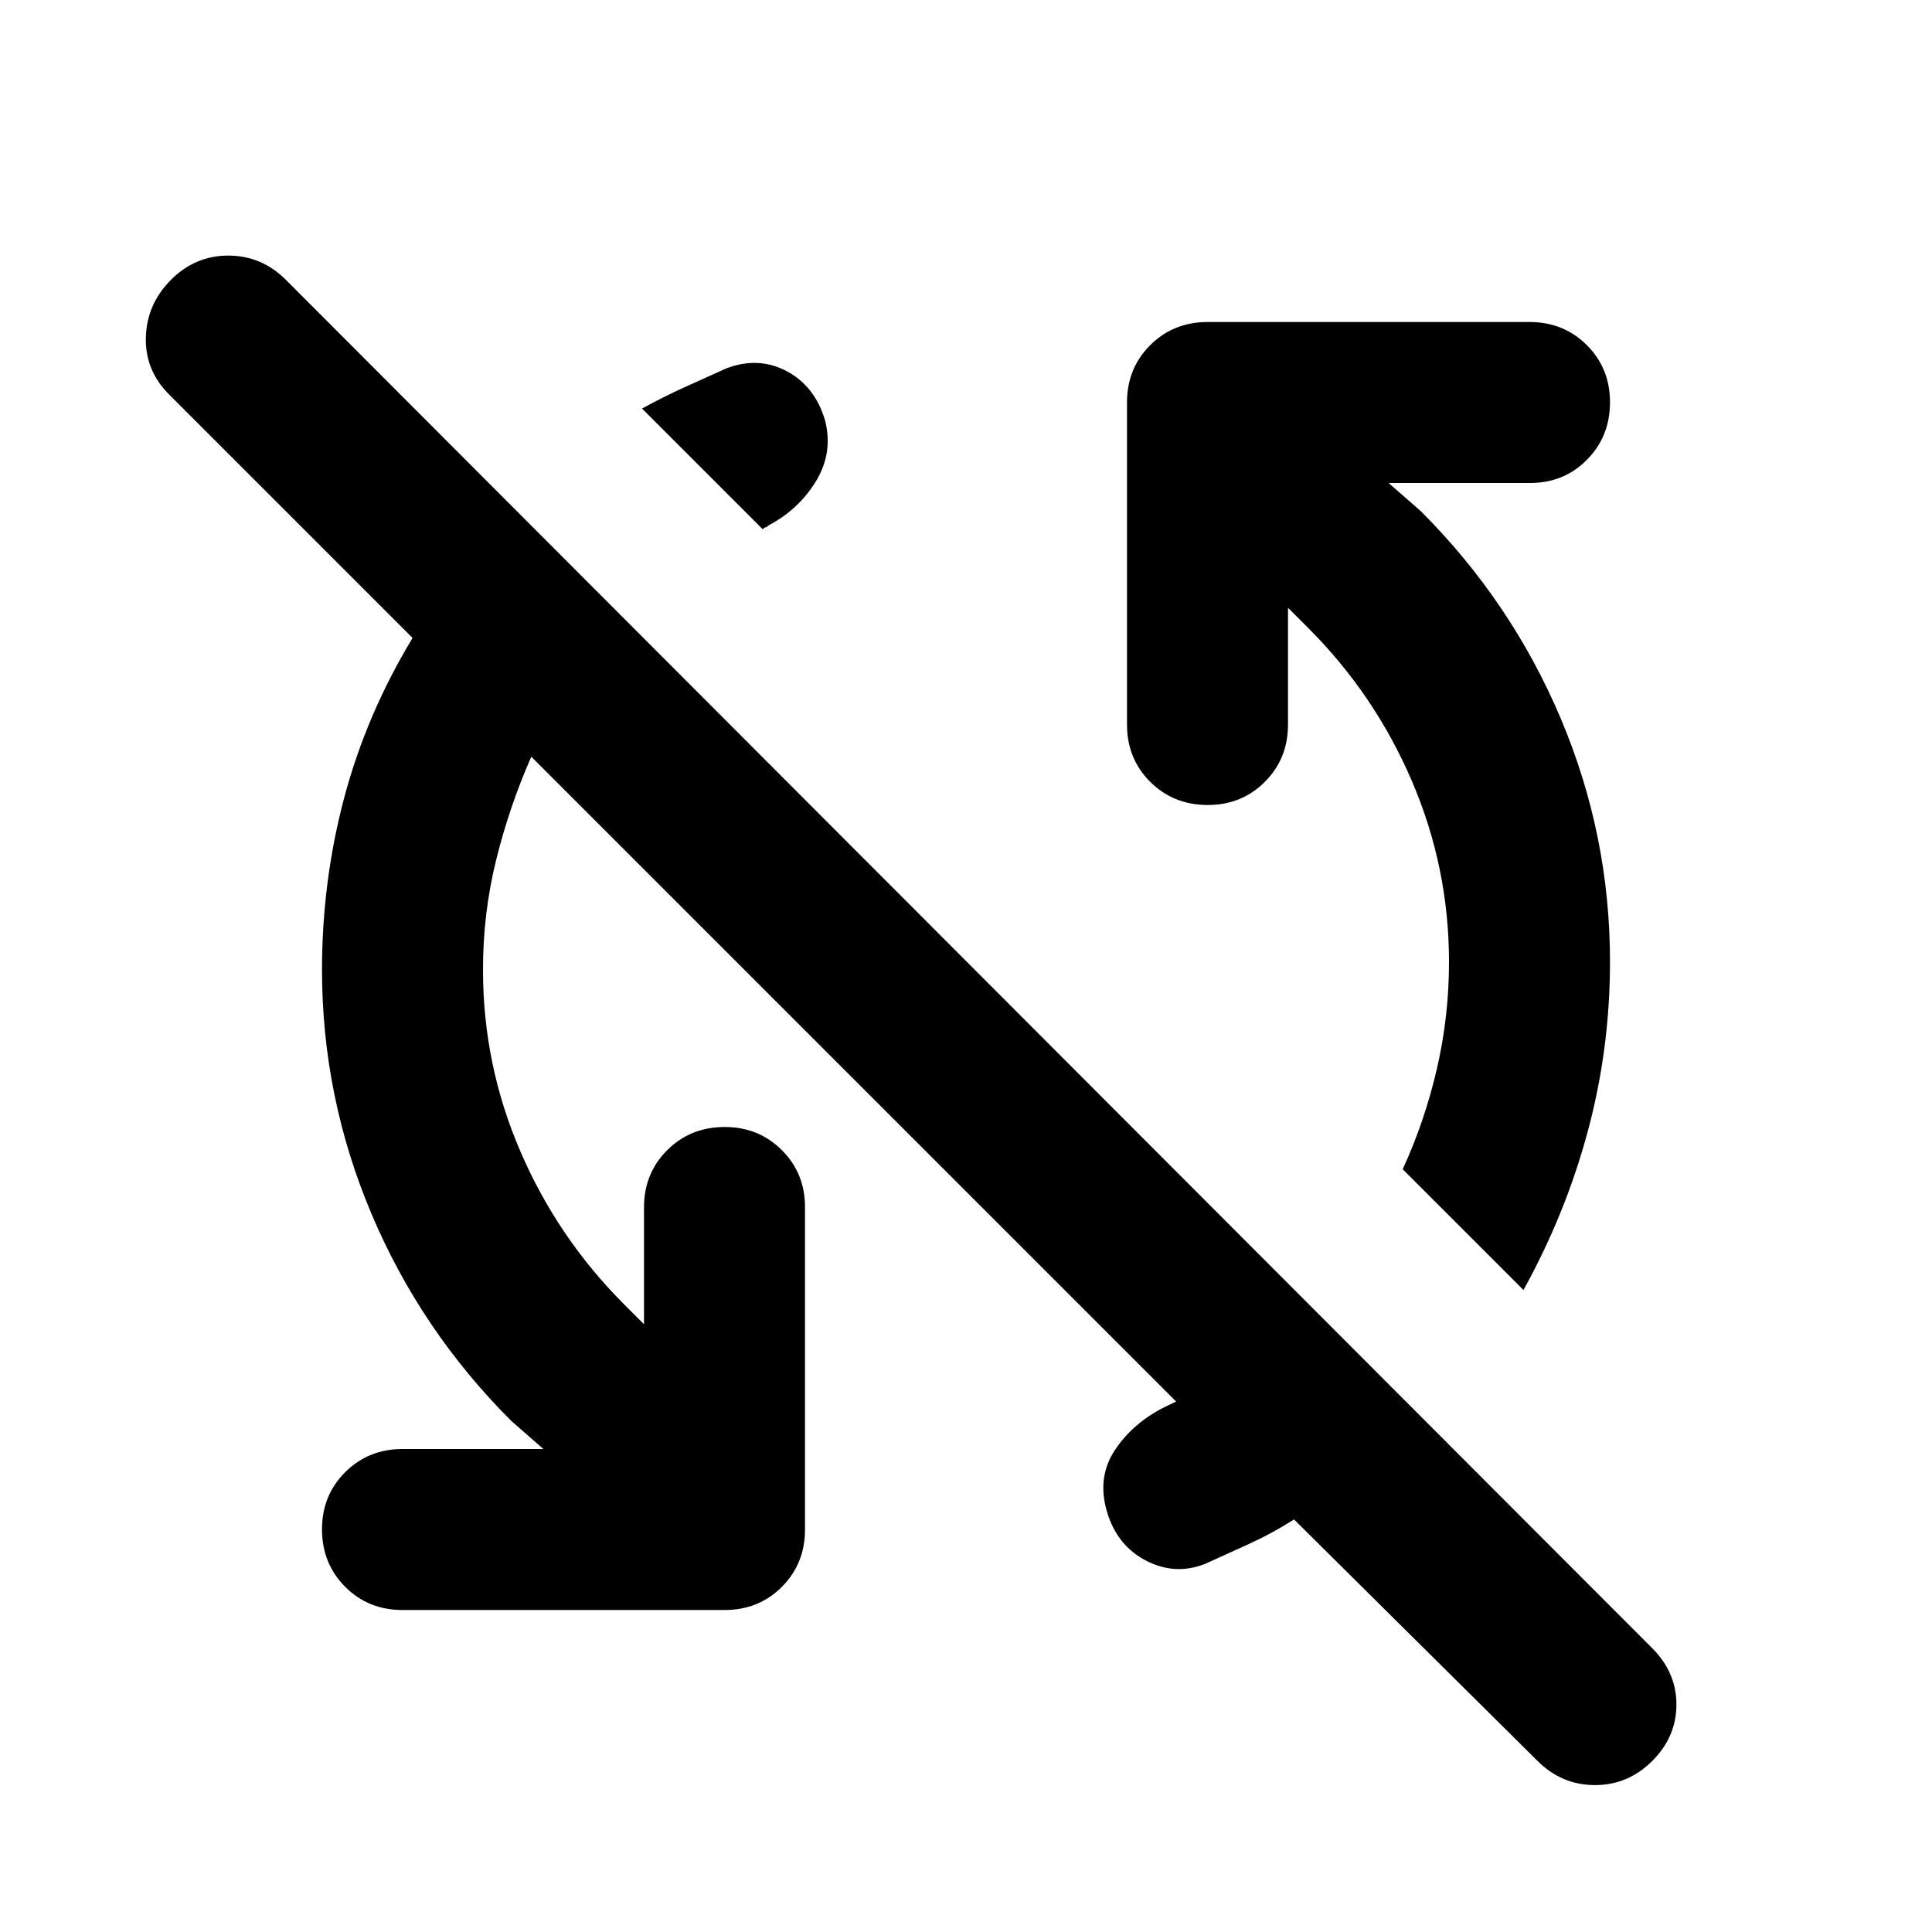
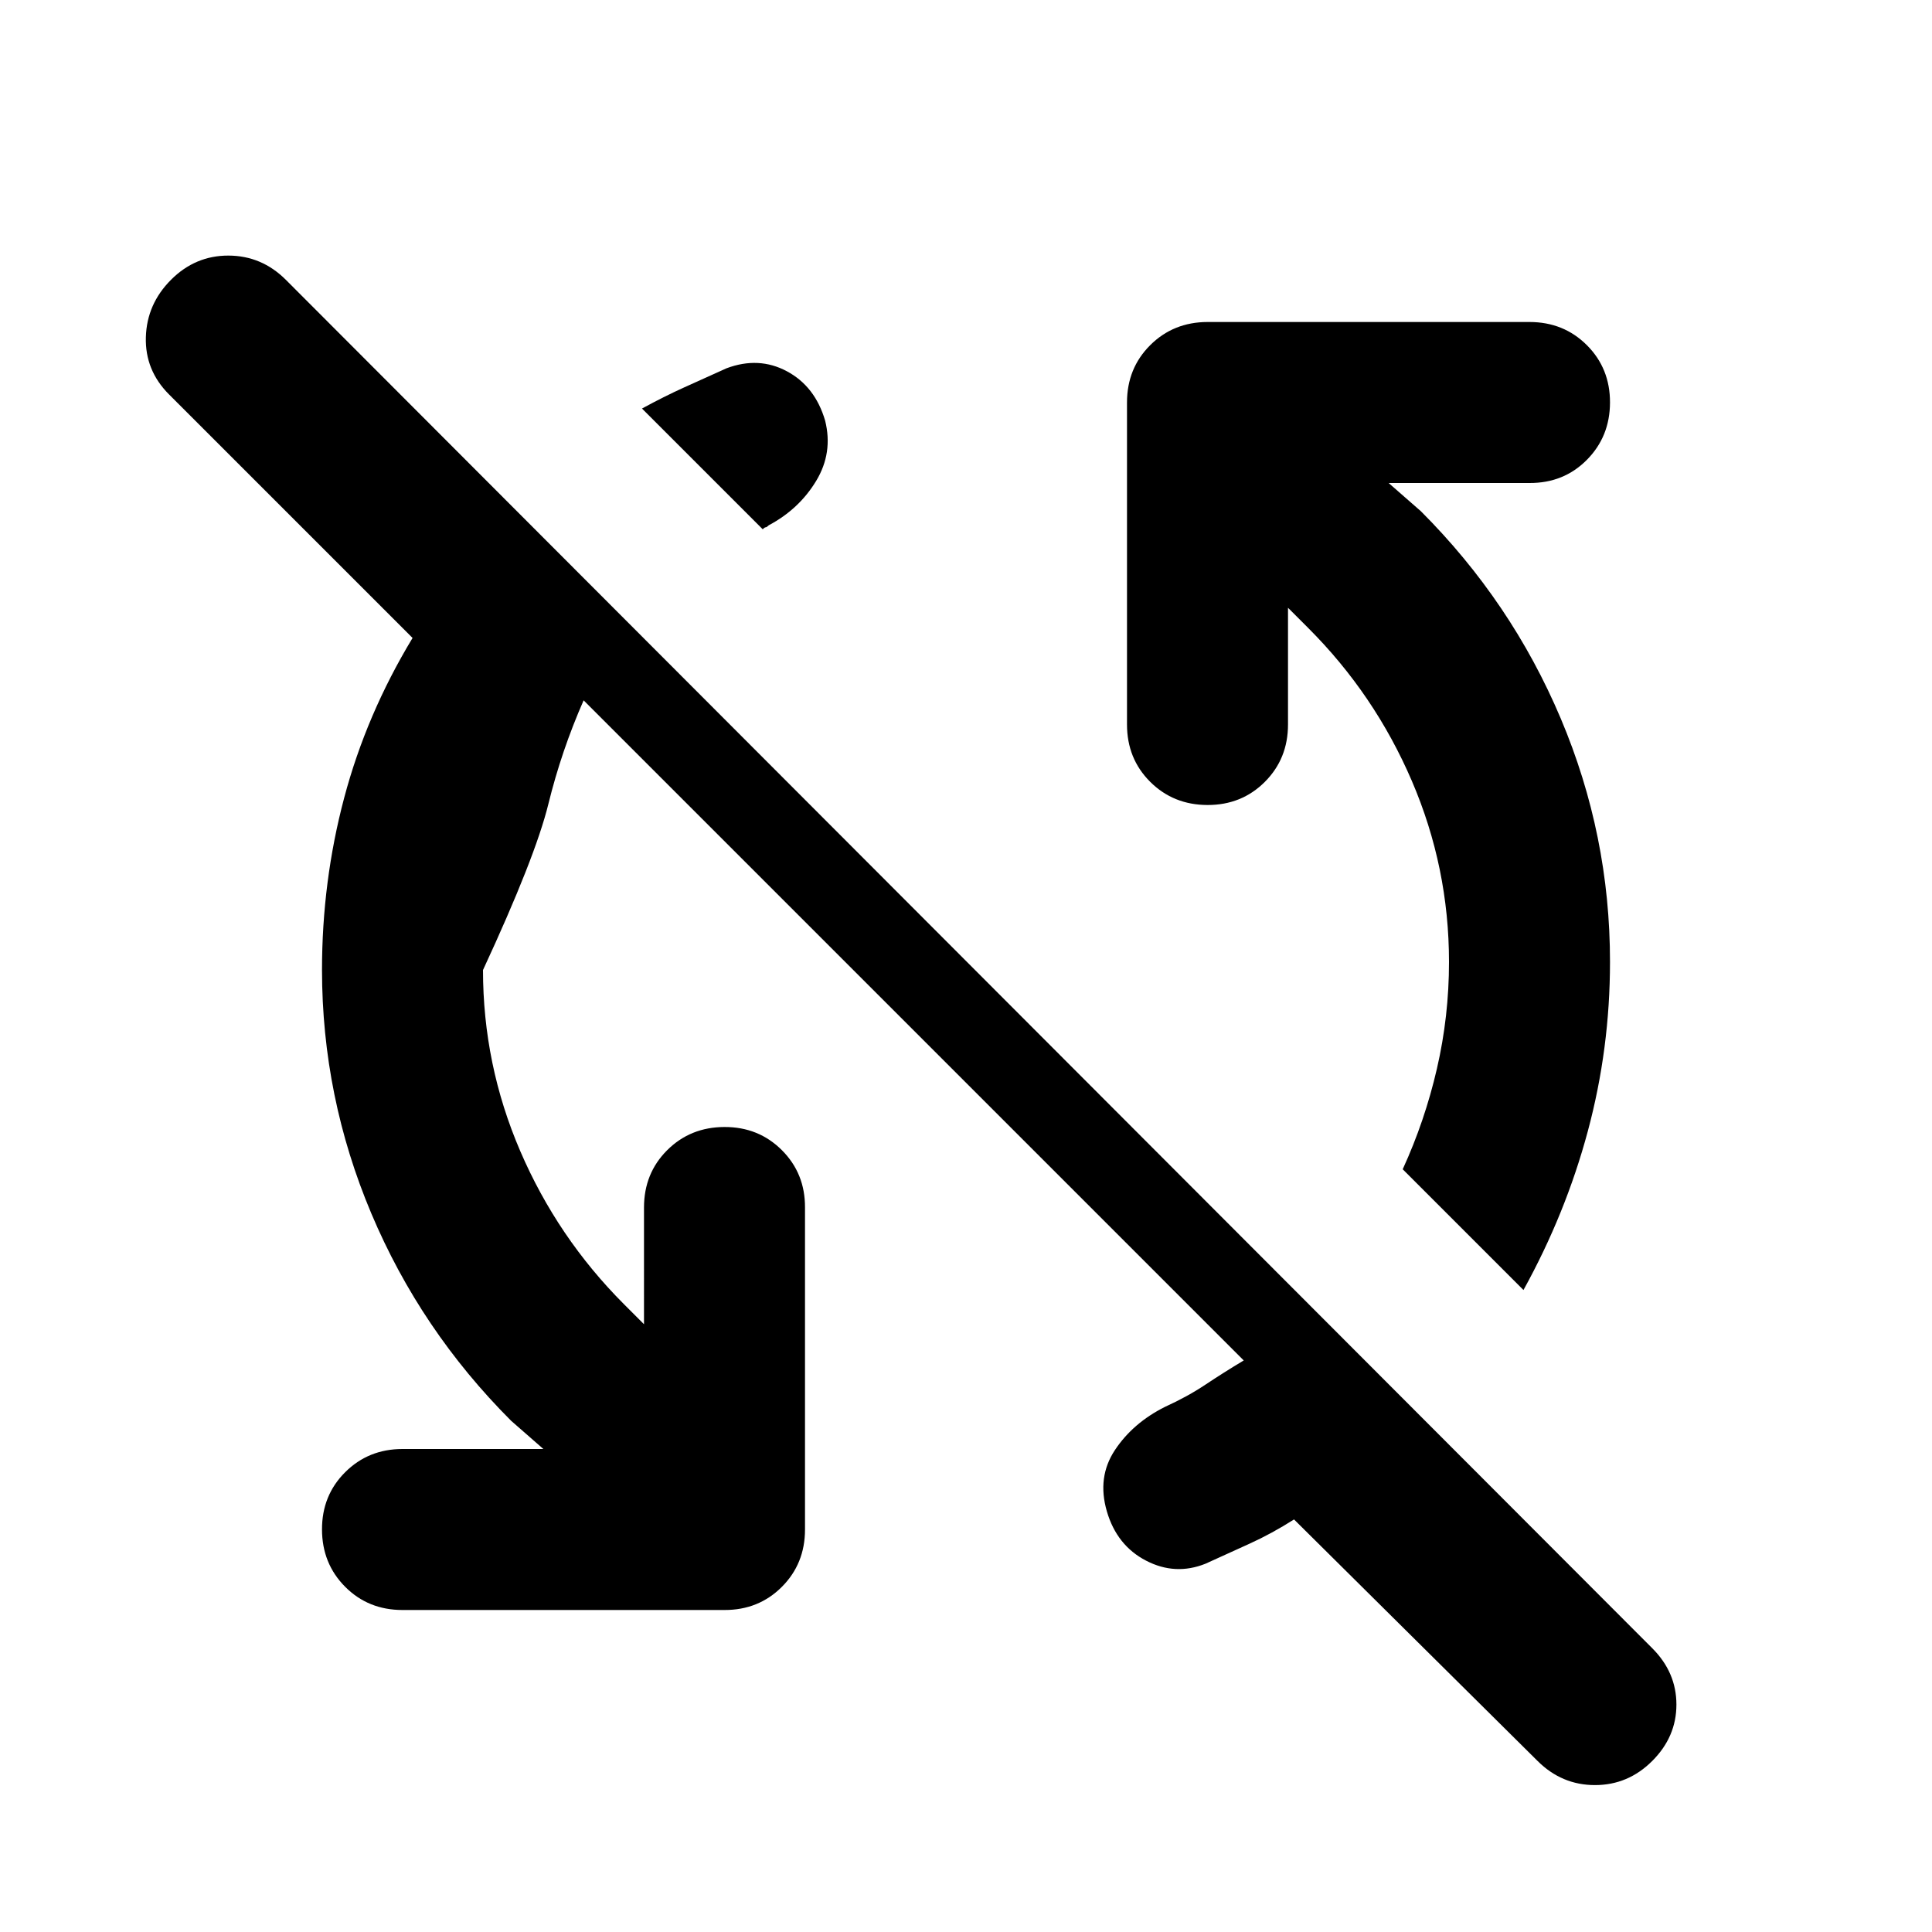
<svg xmlns="http://www.w3.org/2000/svg" width="800" height="800" viewBox="0 0 24 24">
-   <path fill="currentColor" d="M6 12.05q0 1.175.463 2.25t1.287 1.9l.25.25V15q0-.425.288-.712T9 14t.713.288T10 15v4q0 .425-.288.713T9 20H5q-.425 0-.712-.288T4 19t.288-.712T5 18h1.75l-.4-.35q-1.125-1.125-1.737-2.575T4 12.05q0-1.1.275-2.137t.85-1.988L2.1 4.9q-.3-.3-.288-.712t.313-.713t.713-.3t.712.3l16.975 17q.3.3.3.7t-.3.7t-.712.3t-.713-.3l-3.025-3q-.275.175-.55.3l-.55.25q-.375.15-.738-.038t-.487-.612t.1-.762t.625-.538q.275-.125.5-.275t.475-.3l-.65.7l-8.2-8.2q-.275.625-.438 1.288T6 12.05m12.925 3.975l-1.5-1.5q.275-.6.425-1.25T18 11.95q0-1.175-.462-2.25T16.25 7.8L16 7.55V9q0 .425-.288.713T15 10t-.712-.288T14 9V5q0-.425.288-.712T15 4h4q.425 0 .713.288T20 5t-.288.713T19 6h-1.75l.4.35q1.125 1.125 1.738 2.575T20 11.95q0 1.075-.275 2.1t-.8 1.975m-9.45-9.45l-1.5-1.5q.275-.15.525-.263t.525-.237q.4-.15.75.037t.475.613q.1.4-.112.75t-.588.55q-.025.025-.038.025t-.037.025" />
+   <path fill="currentColor" d="M6 12.05q0 1.175.463 2.25t1.287 1.9l.25.25V15q0-.425.288-.712T9 14t.713.288T10 15v4q0 .425-.288.713T9 20H5q-.425 0-.712-.288T4 19t.288-.712T5 18h1.75l-.4-.35q-1.125-1.125-1.737-2.575T4 12.05q0-1.1.275-2.137t.85-1.988L2.1 4.9q-.3-.3-.288-.712t.313-.713t.713-.3t.712.3l16.975 17q.3.3.3.7t-.3.7t-.712.3t-.713-.3l-3.025-3q-.275.175-.55.3l-.55.25q-.375.15-.738-.038t-.487-.612t.1-.762t.625-.538q.275-.125.5-.275t.475-.3l-8.2-8.2q-.275.625-.438 1.288T6 12.05m12.925 3.975l-1.5-1.5q.275-.6.425-1.25T18 11.95q0-1.175-.462-2.25T16.25 7.8L16 7.55V9q0 .425-.288.713T15 10t-.712-.288T14 9V5q0-.425.288-.712T15 4h4q.425 0 .713.288T20 5t-.288.713T19 6h-1.75l.4.35q1.125 1.125 1.738 2.575T20 11.95q0 1.075-.275 2.1t-.8 1.975m-9.45-9.45l-1.5-1.5q.275-.15.525-.263t.525-.237q.4-.15.75.037t.475.613q.1.4-.112.75t-.588.55q-.025.025-.038.025t-.037.025" />
</svg>